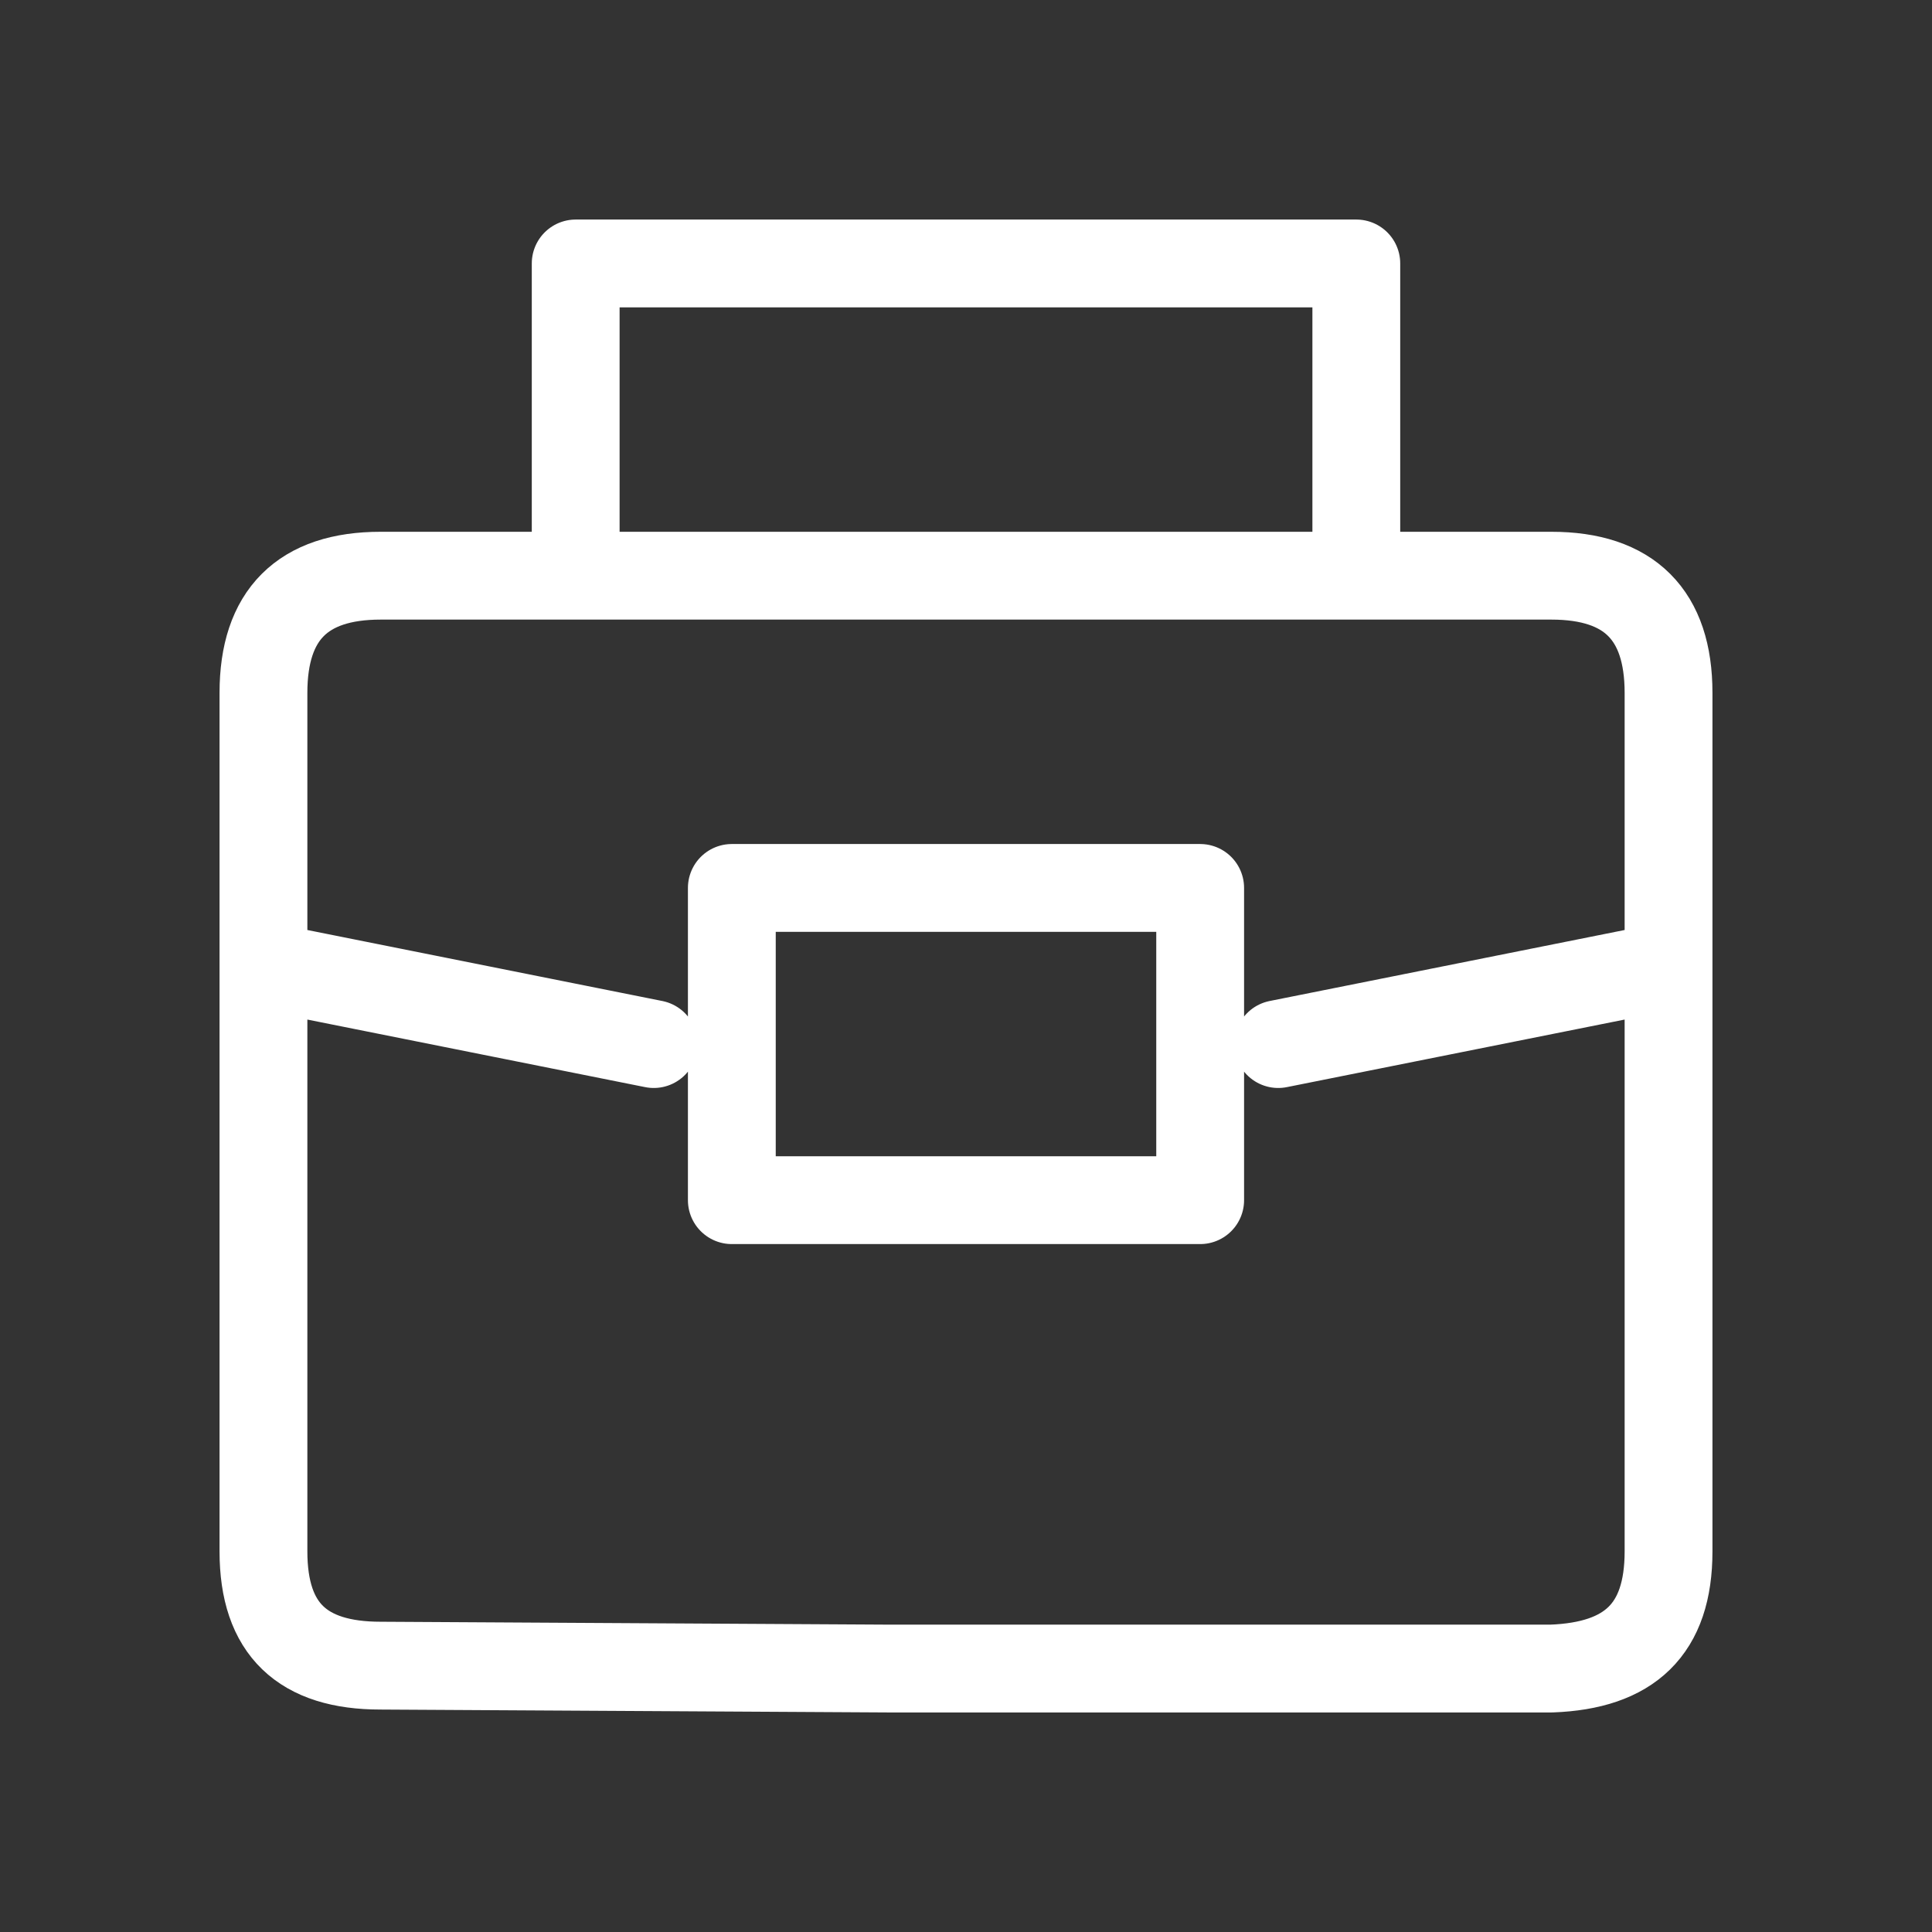
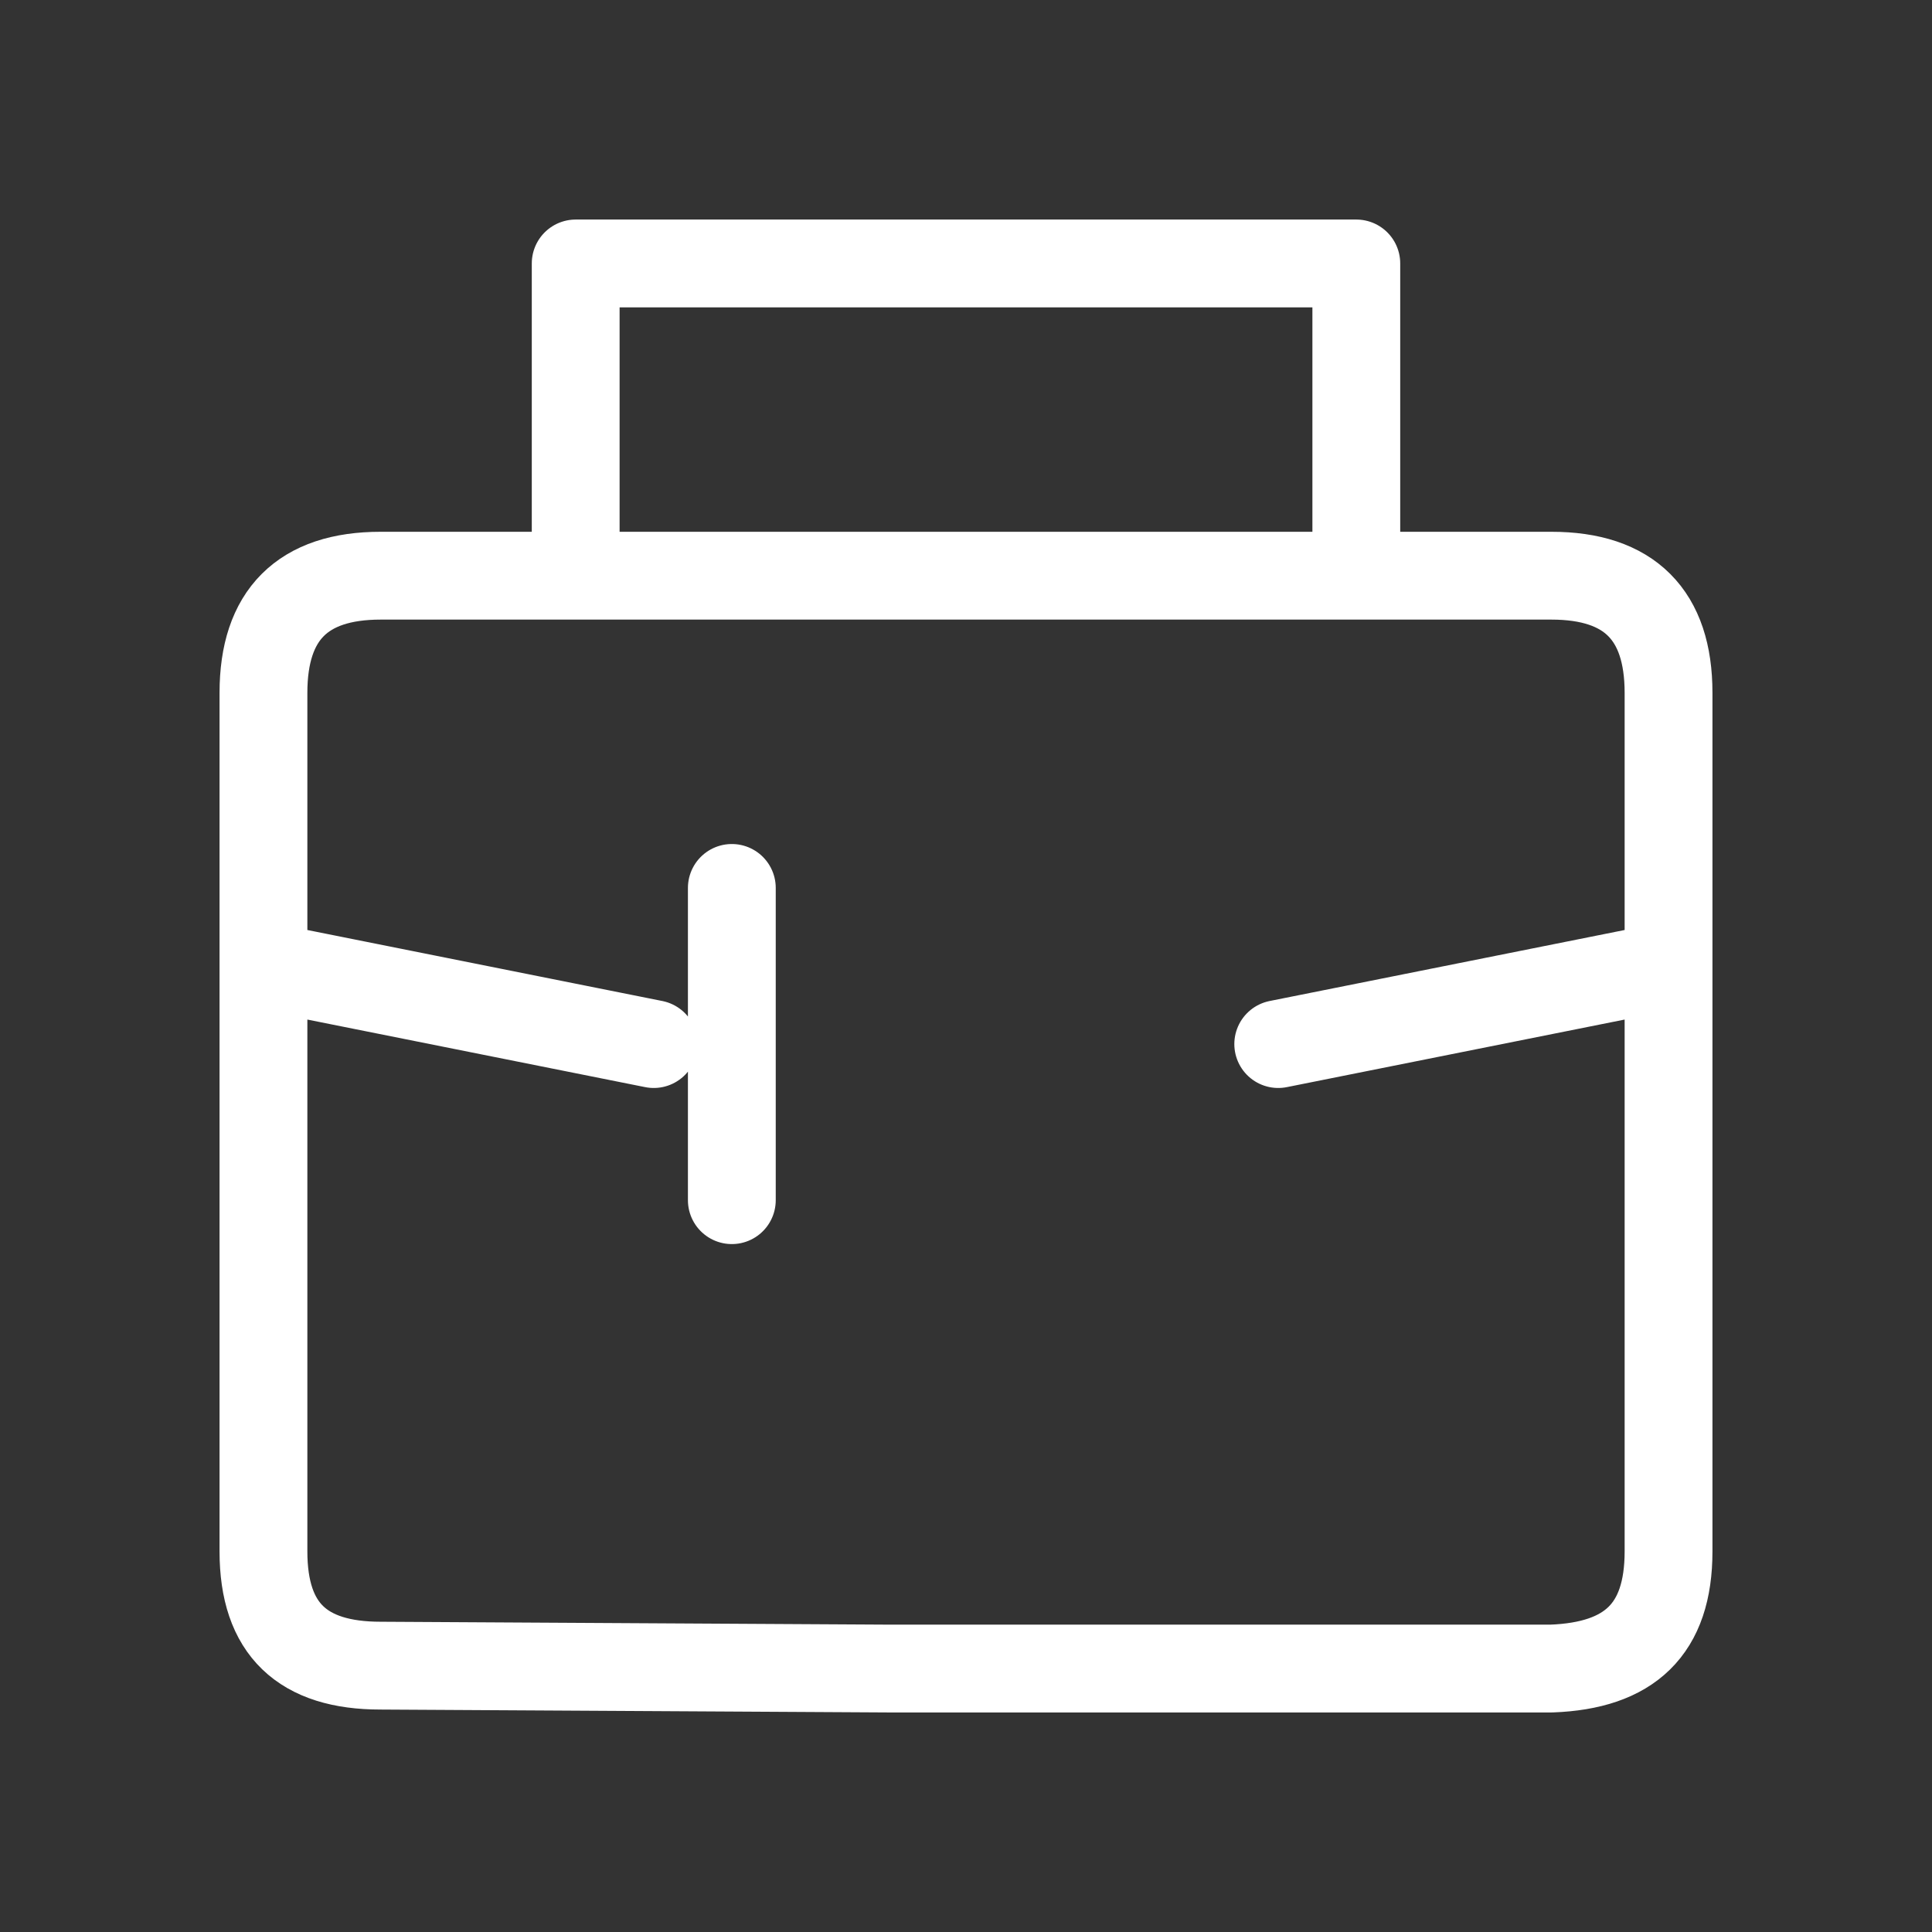
<svg xmlns="http://www.w3.org/2000/svg" width="44" height="44" viewBox="0 0 44 44" fill="none">
  <rect x="0" y="0" width="44" height="44" fill="#333333" stroke="none" />
-   <path d="M13.111 13.111V6H30.889V13.111M6 22V35.333C6 37.108 6.891 37.934 8.667 37.934L20.222 38H35.333C37.111 37.934 38 37.111 38 35.333V22M6 22V15.778C6 14.003 6.891 13.111 8.667 13.111H35.333C37.108 13.111 38 14.003 38 15.778V22M6 22L14.889 23.778M38 22L29.111 23.778M16.667 20.222H27.333V27.333H16.667V20.222Z" stroke="white" stroke-width="2" stroke-linecap="round" stroke-linejoin="round" />
+   <path d="M13.111 13.111V6H30.889V13.111M6 22V35.333C6 37.108 6.891 37.934 8.667 37.934L20.222 38H35.333C37.111 37.934 38 37.111 38 35.333V22M6 22V15.778C6 14.003 6.891 13.111 8.667 13.111H35.333C37.108 13.111 38 14.003 38 15.778V22M6 22L14.889 23.778M38 22L29.111 23.778M16.667 20.222V27.333H16.667V20.222Z" stroke="white" stroke-width="2" stroke-linecap="round" stroke-linejoin="round" />
</svg>